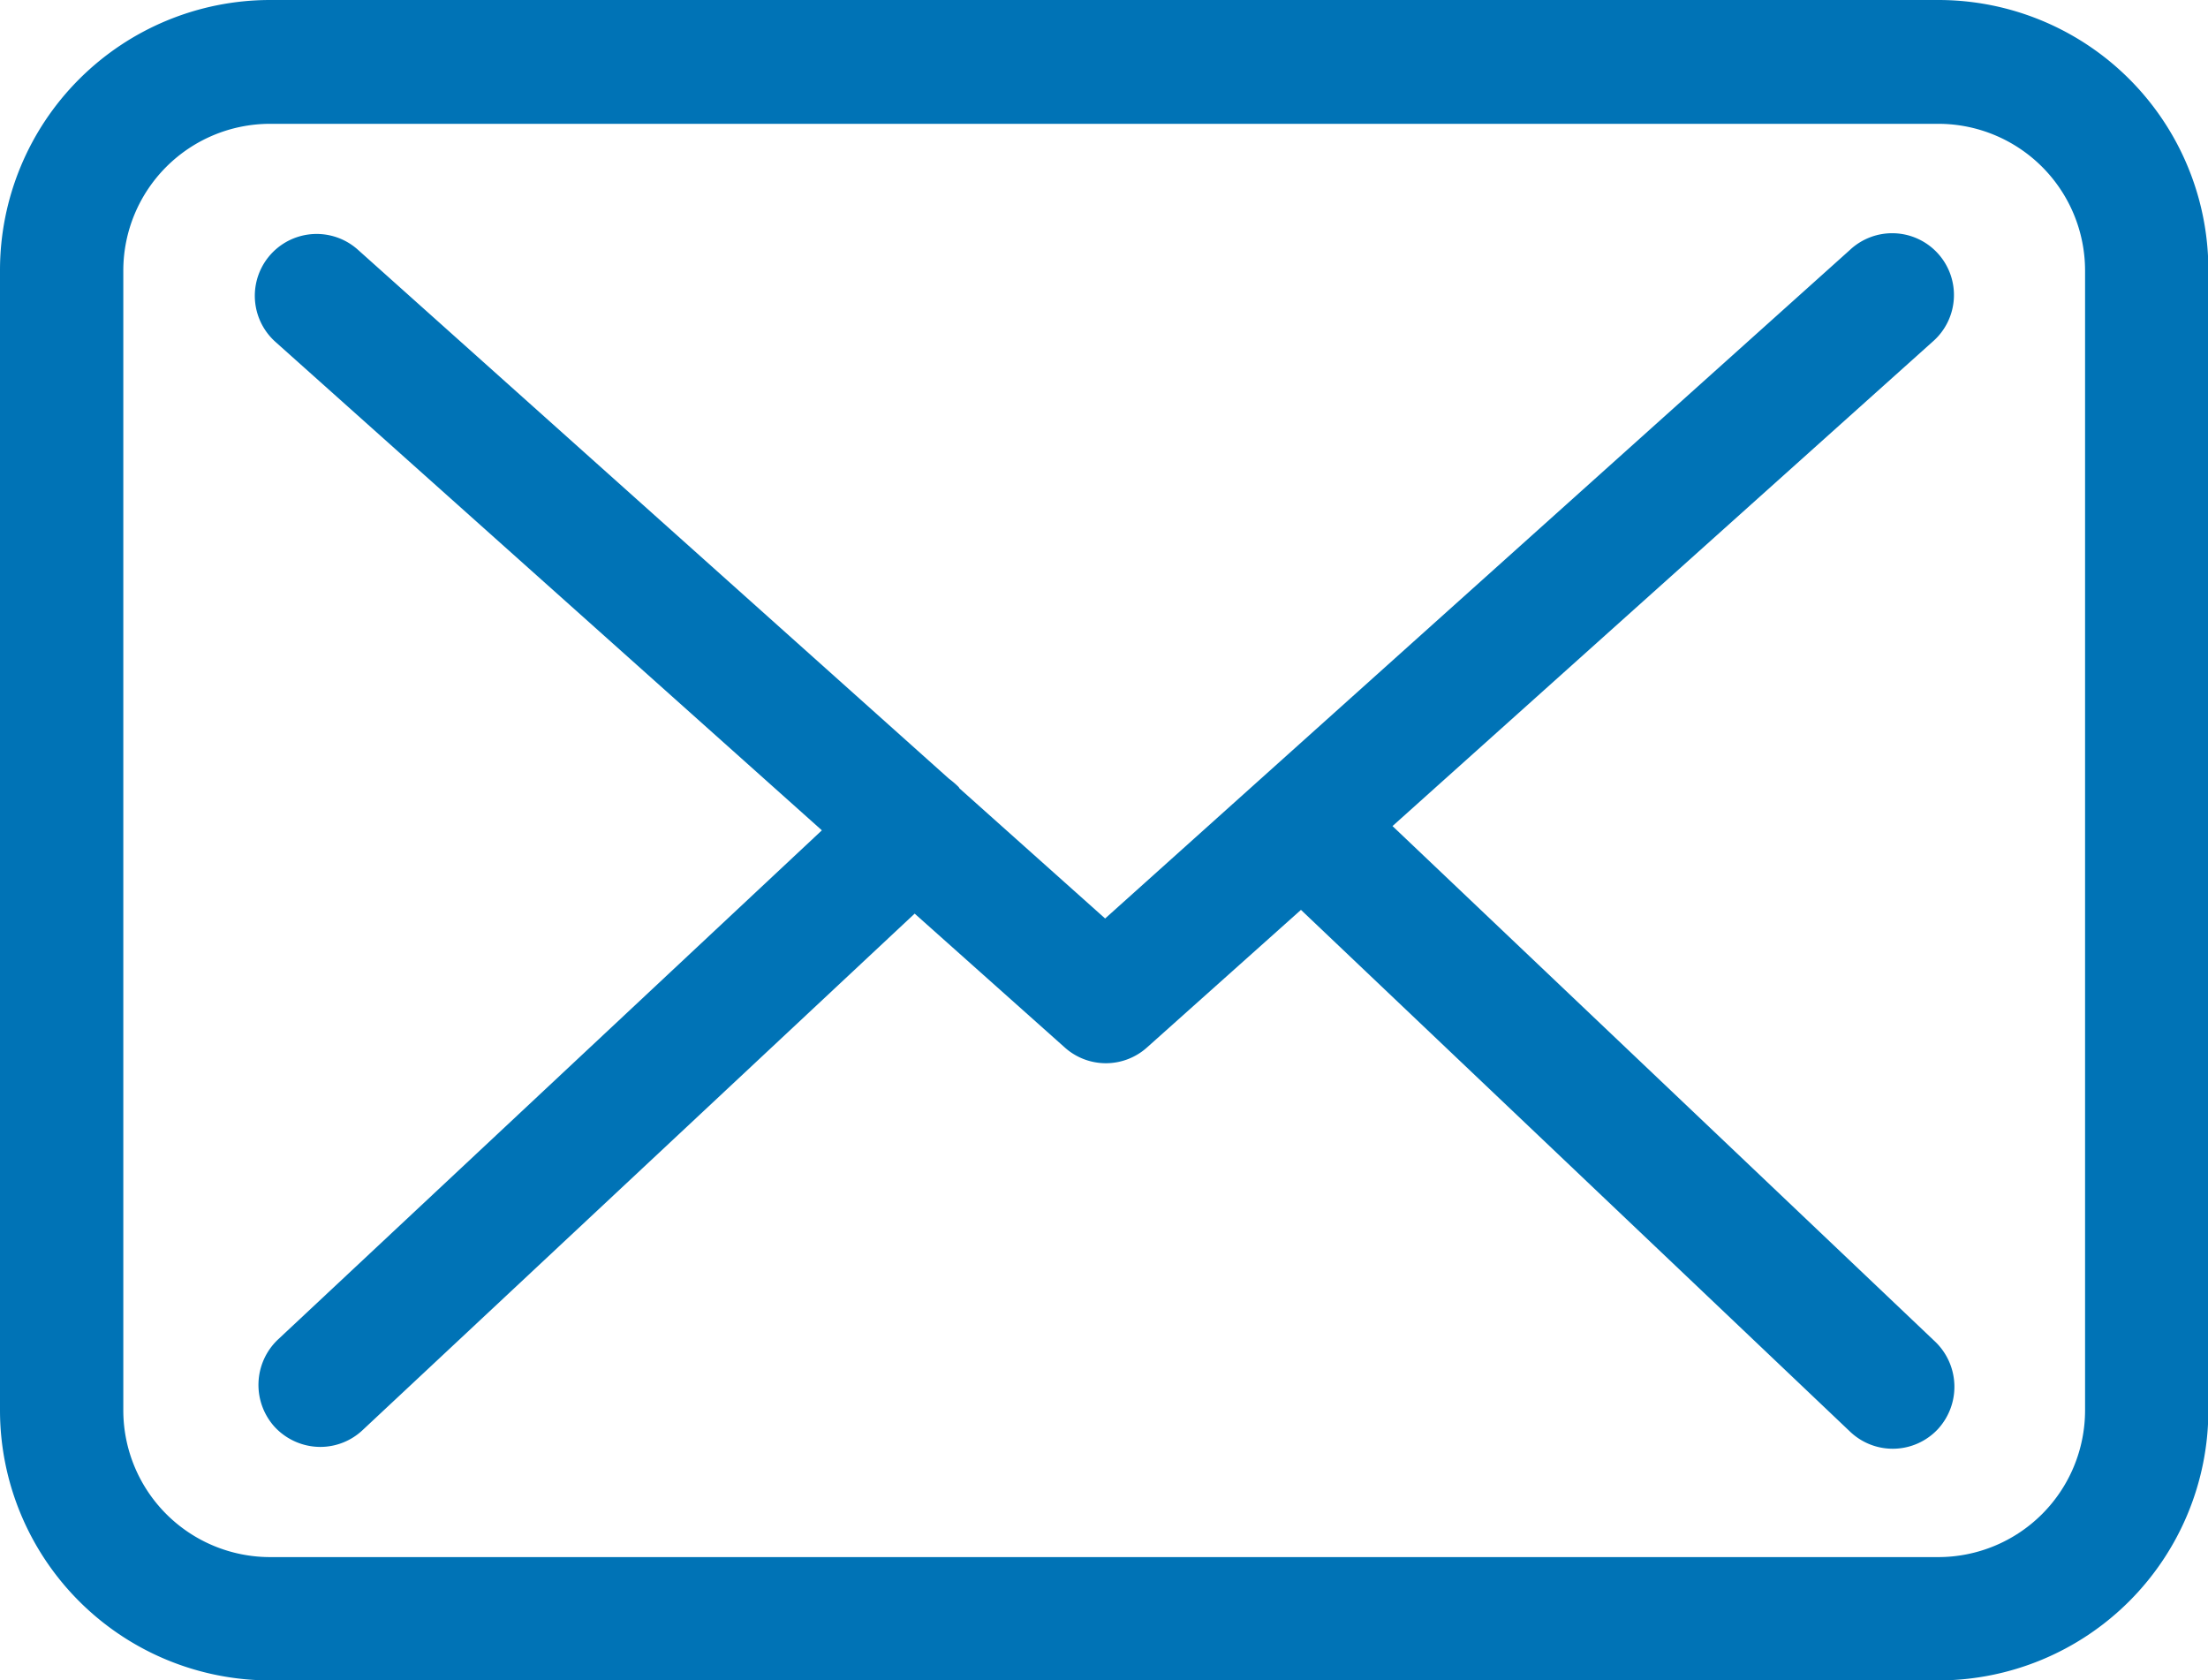
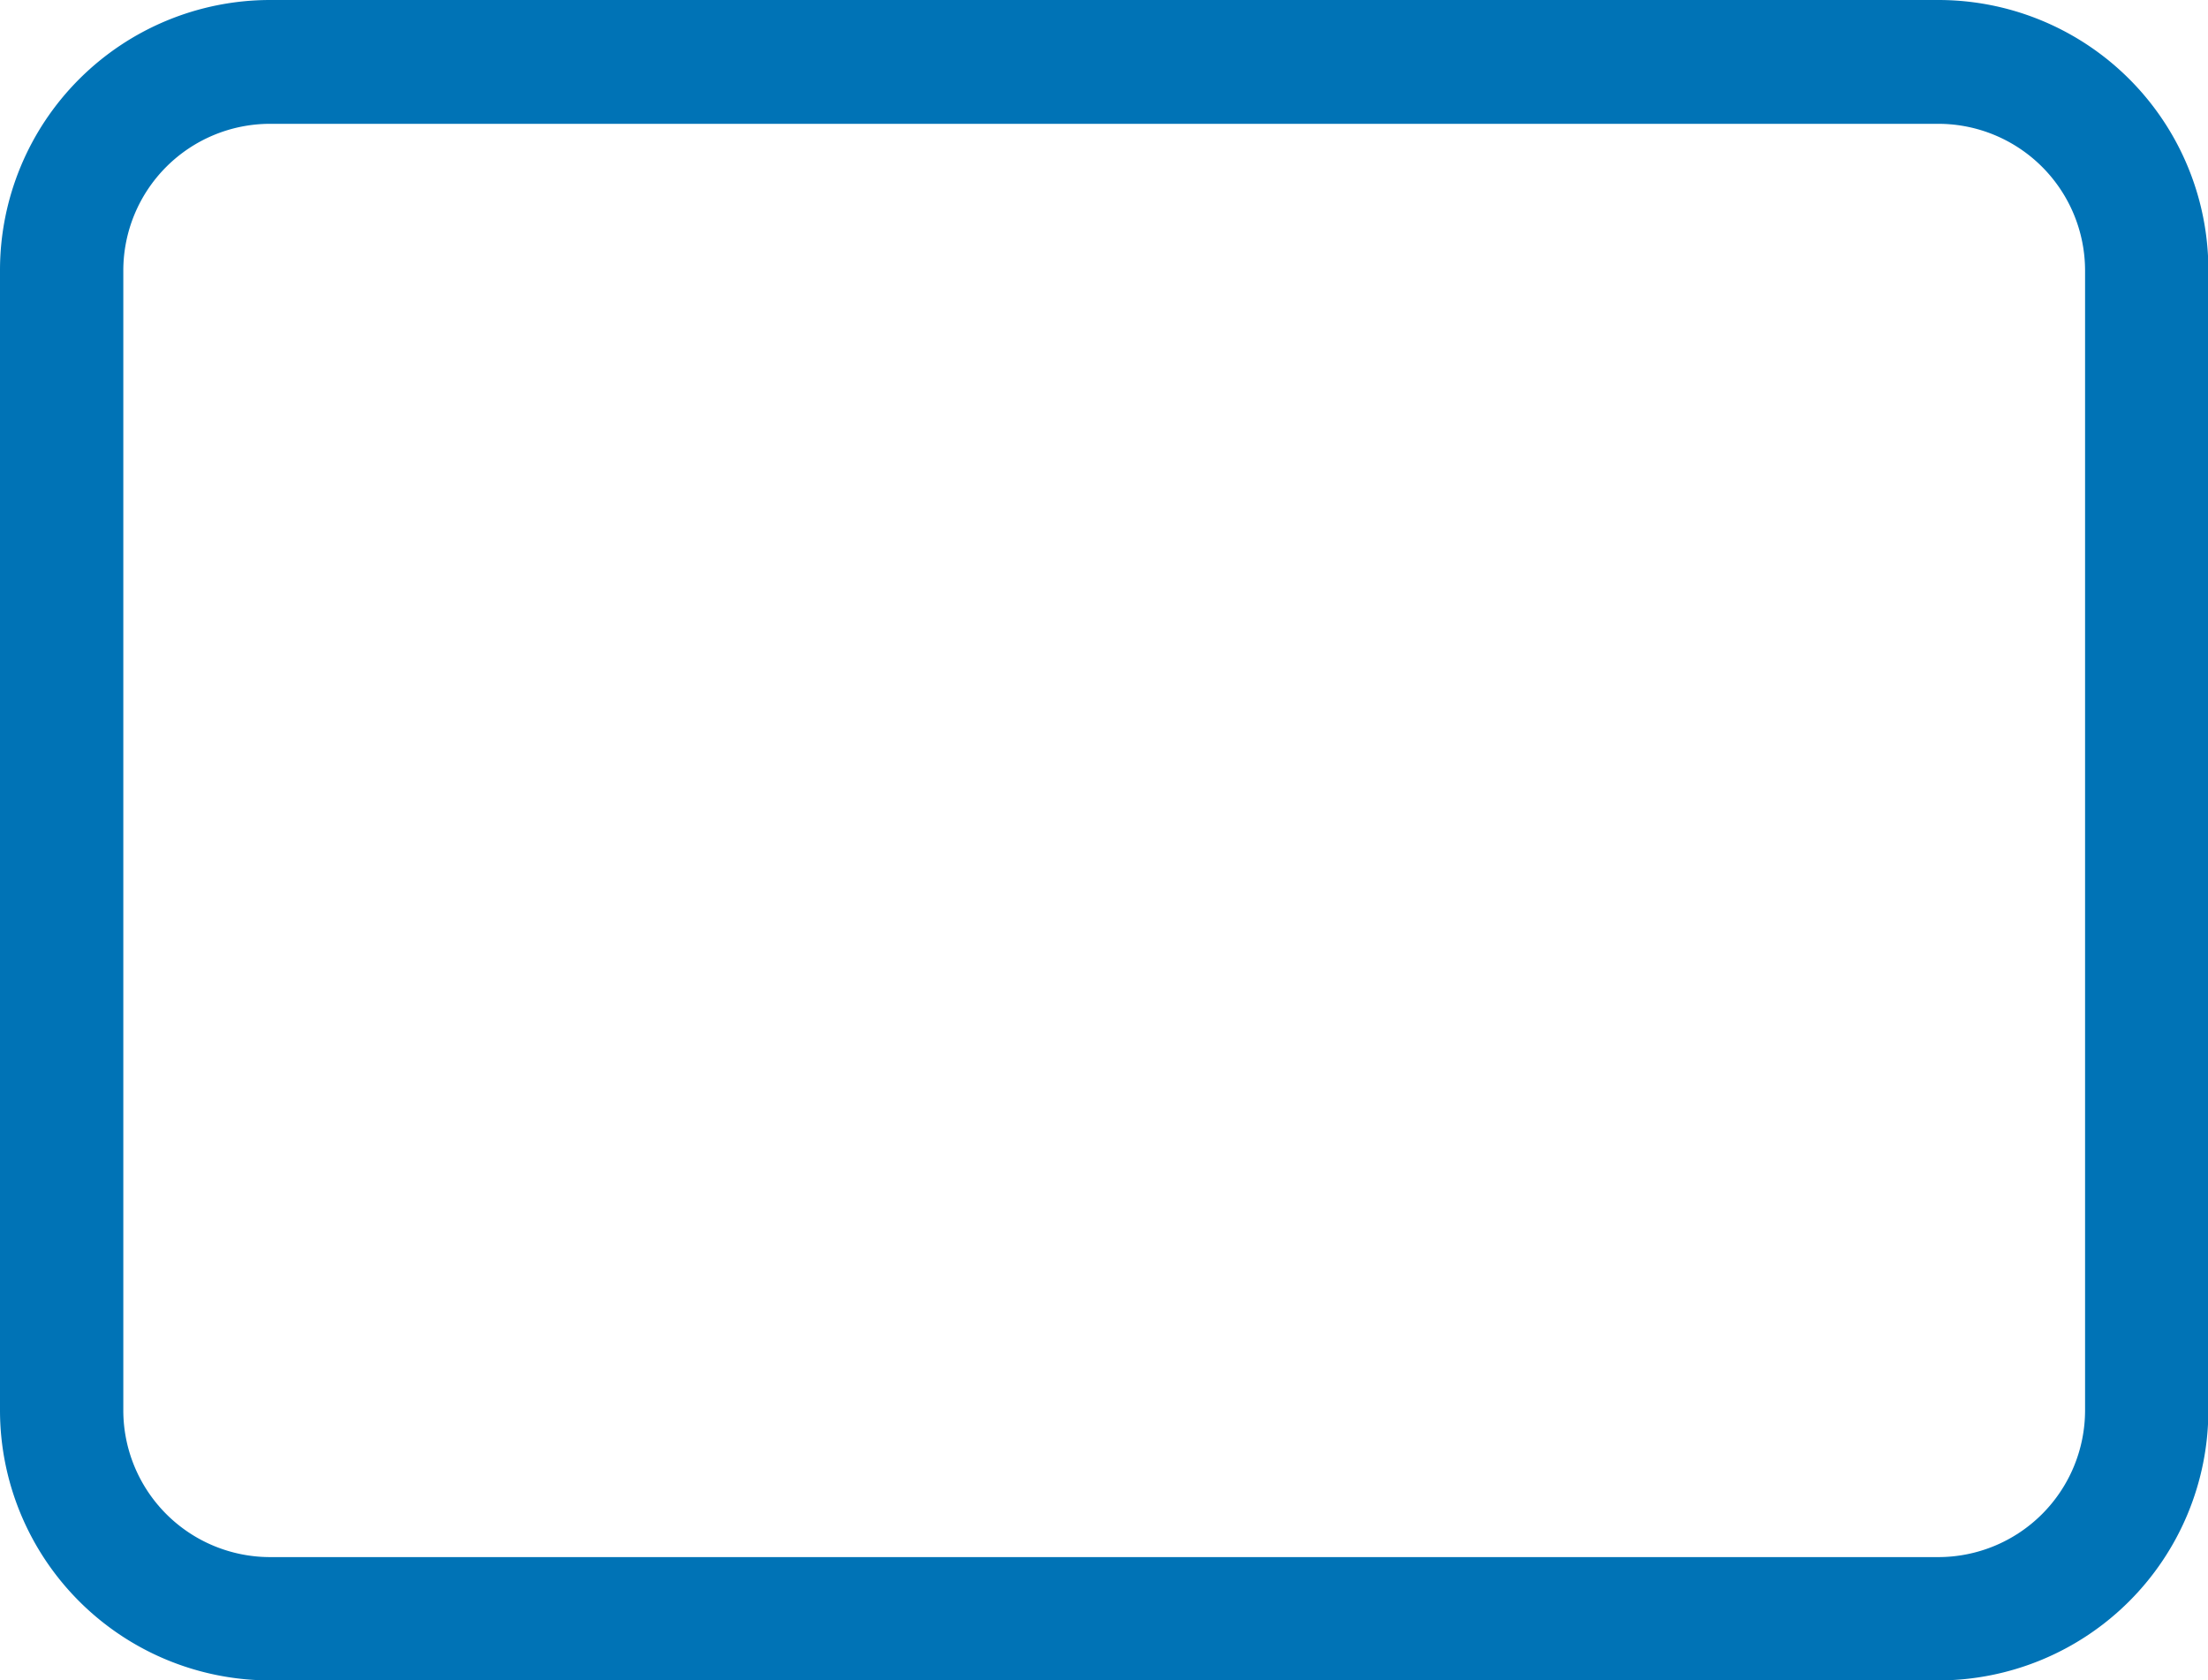
<svg xmlns="http://www.w3.org/2000/svg" id="envelope_1_" data-name="envelope(1)" width="17.656" height="13.436" viewBox="0 0 17.656 13.436">
  <g id="Group_2" data-name="Group 2" transform="translate(0 0)">
-     <path id="Path_6" data-name="Path 6" d="M15.5,57.75H2.159A2.161,2.161,0,0,0,0,59.909v9.118a2.161,2.161,0,0,0,2.159,2.159H15.5a2.161,2.161,0,0,0,2.159-2.159V59.913A2.159,2.159,0,0,0,15.5,57.75Zm1.173,11.277A1.174,1.174,0,0,1,15.5,70.2H2.159A1.174,1.174,0,0,1,.986,69.027V59.913A1.174,1.174,0,0,1,2.159,58.74H15.5a1.174,1.174,0,0,1,1.173,1.173v9.115Z" transform="translate(0 -57.75)" fill="#0073b6" />
-     <path id="Path_7" data-name="Path 7" d="M64.851,113.639l4.318-3.872a.494.494,0,1,0-.661-.734l-5.955,5.345-1.162-1.038s-.007-.007-.007-.011a.731.731,0,0,0-.08-.069l-4.727-4.23a.494.494,0,1,0-.658.738l4.369,3.905-4.351,4.073a.5.5,0,0,0-.022.7.5.5,0,0,0,.362.157.494.494,0,0,0,.336-.132l4.417-4.132,1.2,1.07a.492.492,0,0,0,.658,0l1.231-1.1,4.391,4.172a.494.494,0,0,0,.7-.018.5.5,0,0,0-.018-.7Z" transform="translate(-53.716 -107.034)" fill="#0073b6" />
+     <path id="Path_6" data-name="Path 6" d="M15.5,57.75H2.159A2.161,2.161,0,0,0,0,59.909v9.118a2.161,2.161,0,0,0,2.159,2.159H15.5a2.161,2.161,0,0,0,2.159-2.159V59.913A2.159,2.159,0,0,0,15.5,57.75m1.173,11.277A1.174,1.174,0,0,1,15.5,70.2H2.159A1.174,1.174,0,0,1,.986,69.027V59.913A1.174,1.174,0,0,1,2.159,58.74H15.5a1.174,1.174,0,0,1,1.173,1.173v9.115Z" transform="translate(0 -57.75)" fill="#0073b6" />
  </g>
</svg>